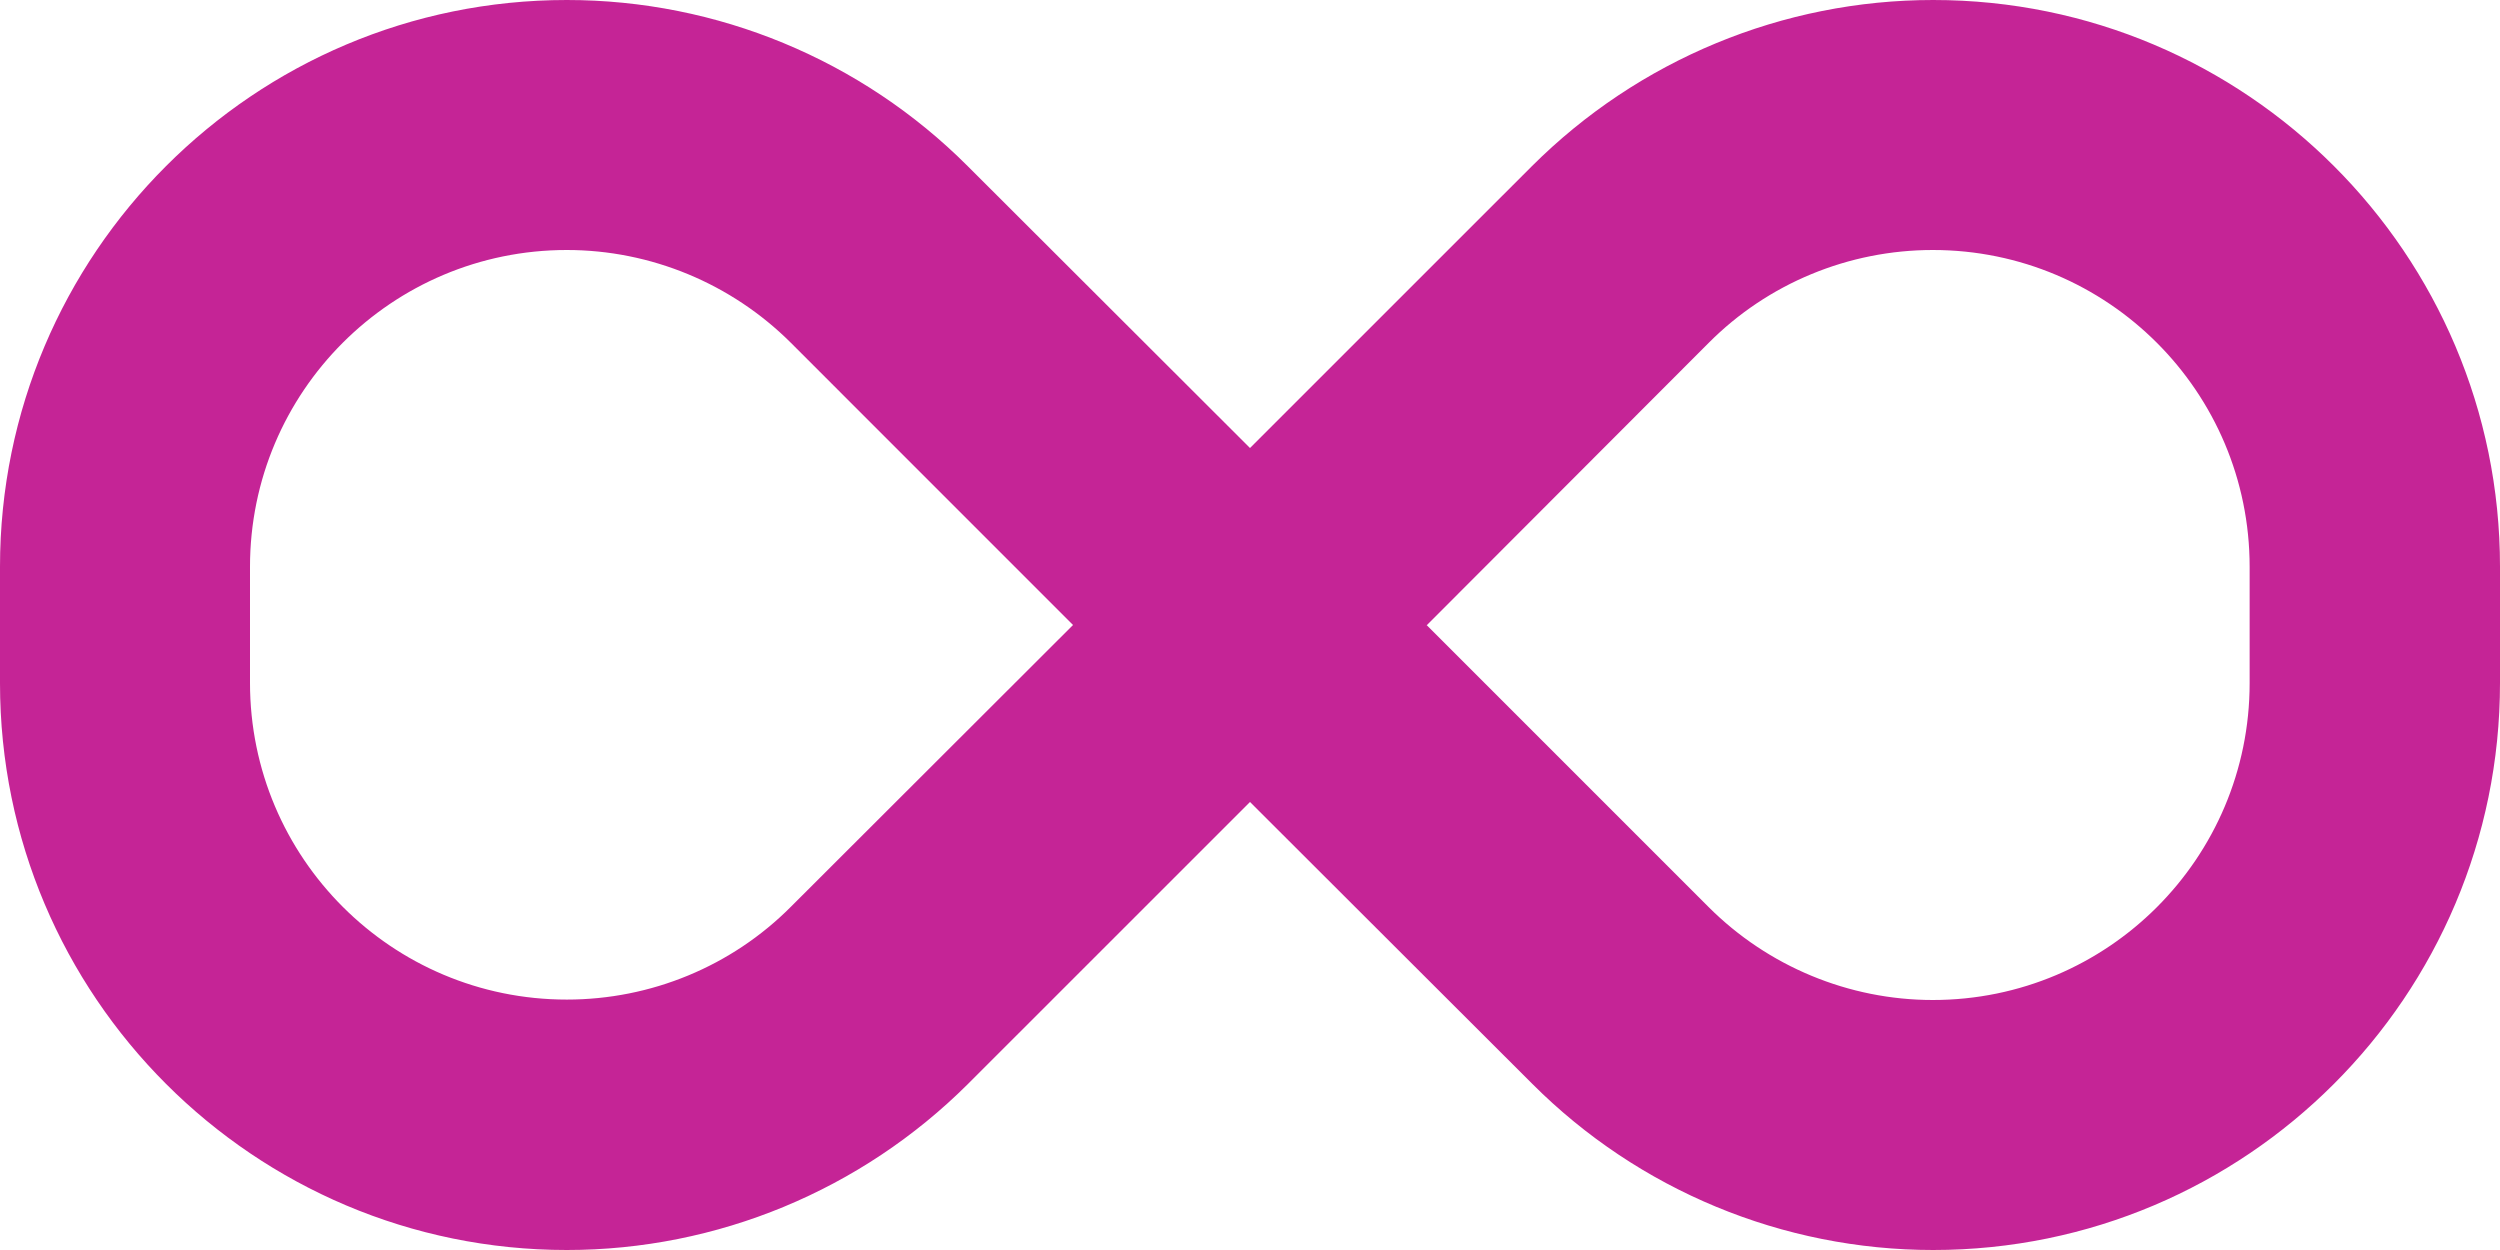
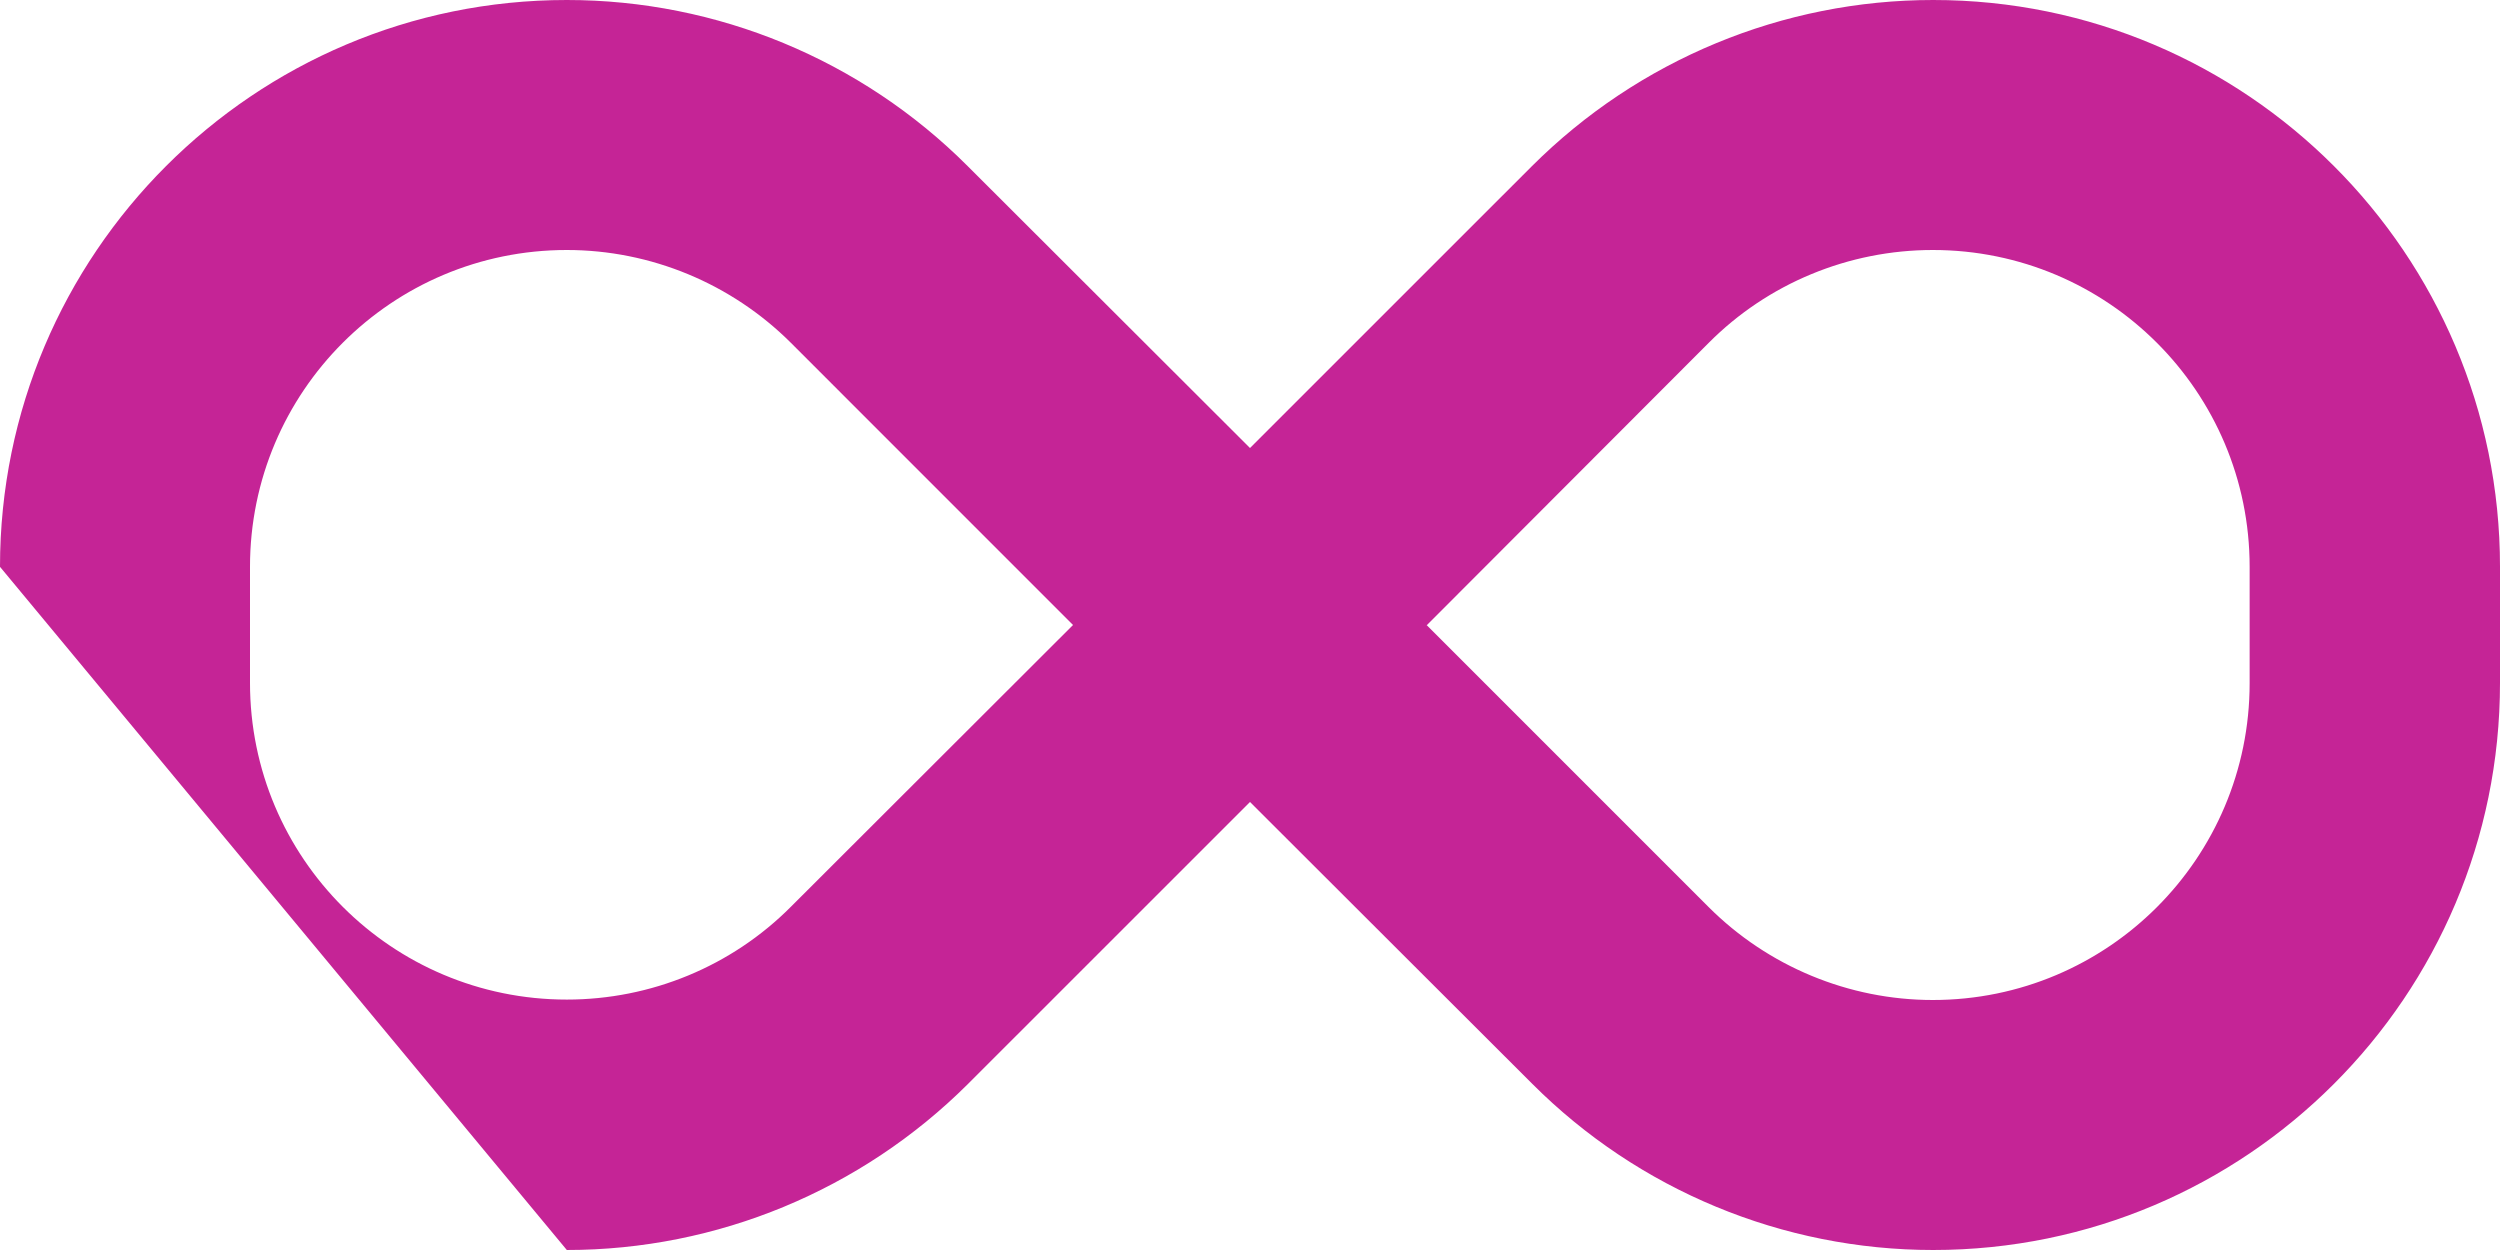
<svg xmlns="http://www.w3.org/2000/svg" width="48px" height="24px" viewBox="0 0 48 24" version="1.1">
  <title>Shape</title>
  <g id="Images" stroke="none" stroke-width="1" fill="none" fill-rule="evenodd">
    <g id="Extra-Large" transform="translate(-1461, -135)" fill="#C52496" fill-rule="nonzero">
      <g id="Group-5" transform="translate(1344, 120)">
        <g id="infinity-solid" transform="translate(117, 15)">
-           <path d="M0,10.883 C0,4.875 4.875,0 10.883,0 C13.77,0 16.538,1.147 18.578,3.188 L24,8.602 L29.415,3.188 C31.462,1.147 34.23,0 37.117,0 C43.125,0 48,4.875 48,10.883 L48,13.11 C48,19.125 43.125,24 37.117,24 C34.23,24 31.462,22.852 29.422,20.812 L24,15.398 L18.585,20.812 C16.538,22.852 13.77,24 10.883,24 C4.875,24 0,19.125 0,13.117 L0,10.883 Z M20.602,12 L15.188,6.585 C14.047,5.445 12.495,4.8 10.883,4.8 C7.522,4.8 4.8,7.522 4.8,10.883 L4.8,13.11 C4.8,16.47 7.522,19.192 10.883,19.192 C12.495,19.192 14.047,18.555 15.188,17.407 L20.602,12 Z M27.39,12 L32.805,17.415 C33.945,18.555 35.498,19.2 37.11,19.2 C40.47,19.2 43.193,16.477 43.193,13.117 L43.193,10.883 C43.193,7.522 40.47,4.8 37.11,4.8 C35.498,4.8 33.945,5.438 32.805,6.585 L27.398,12 L27.39,12 Z" id="Shape" />
+           <path d="M0,10.883 C0,4.875 4.875,0 10.883,0 C13.77,0 16.538,1.147 18.578,3.188 L24,8.602 L29.415,3.188 C31.462,1.147 34.23,0 37.117,0 C43.125,0 48,4.875 48,10.883 L48,13.11 C48,19.125 43.125,24 37.117,24 C34.23,24 31.462,22.852 29.422,20.812 L24,15.398 L18.585,20.812 C16.538,22.852 13.77,24 10.883,24 L0,10.883 Z M20.602,12 L15.188,6.585 C14.047,5.445 12.495,4.8 10.883,4.8 C7.522,4.8 4.8,7.522 4.8,10.883 L4.8,13.11 C4.8,16.47 7.522,19.192 10.883,19.192 C12.495,19.192 14.047,18.555 15.188,17.407 L20.602,12 Z M27.39,12 L32.805,17.415 C33.945,18.555 35.498,19.2 37.11,19.2 C40.47,19.2 43.193,16.477 43.193,13.117 L43.193,10.883 C43.193,7.522 40.47,4.8 37.11,4.8 C35.498,4.8 33.945,5.438 32.805,6.585 L27.398,12 L27.39,12 Z" id="Shape" />
        </g>
      </g>
    </g>
  </g>
</svg>